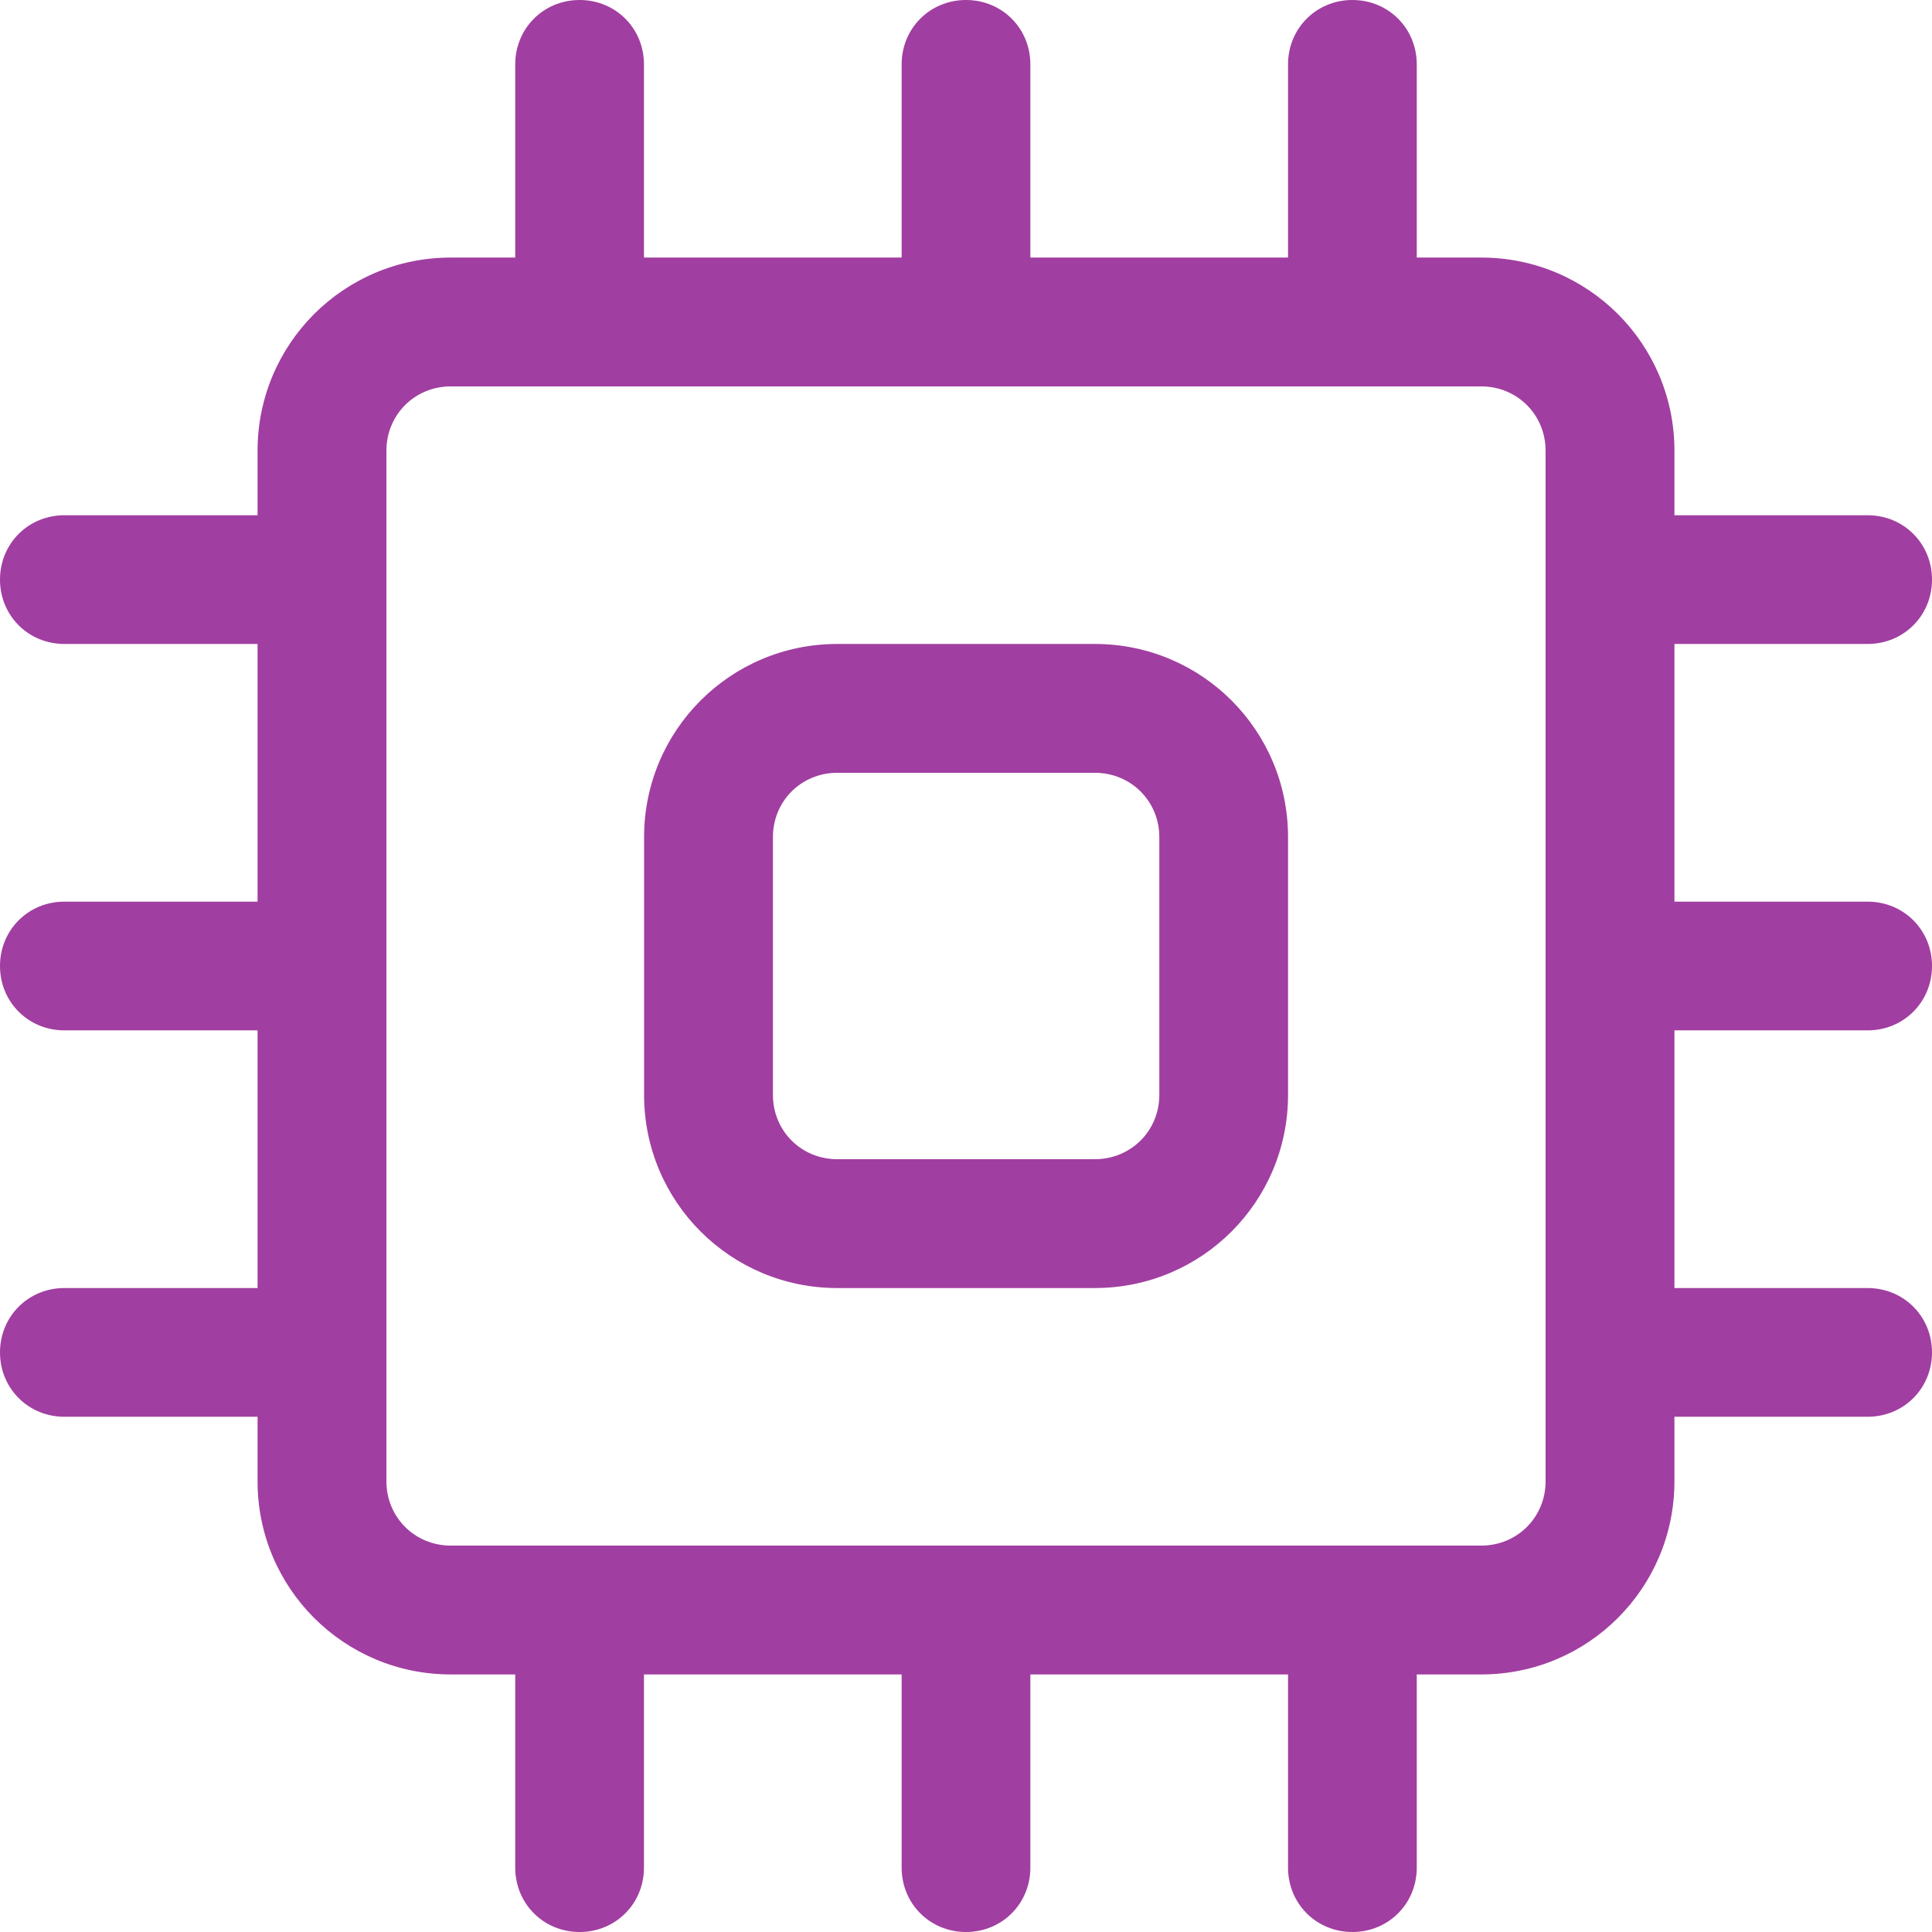
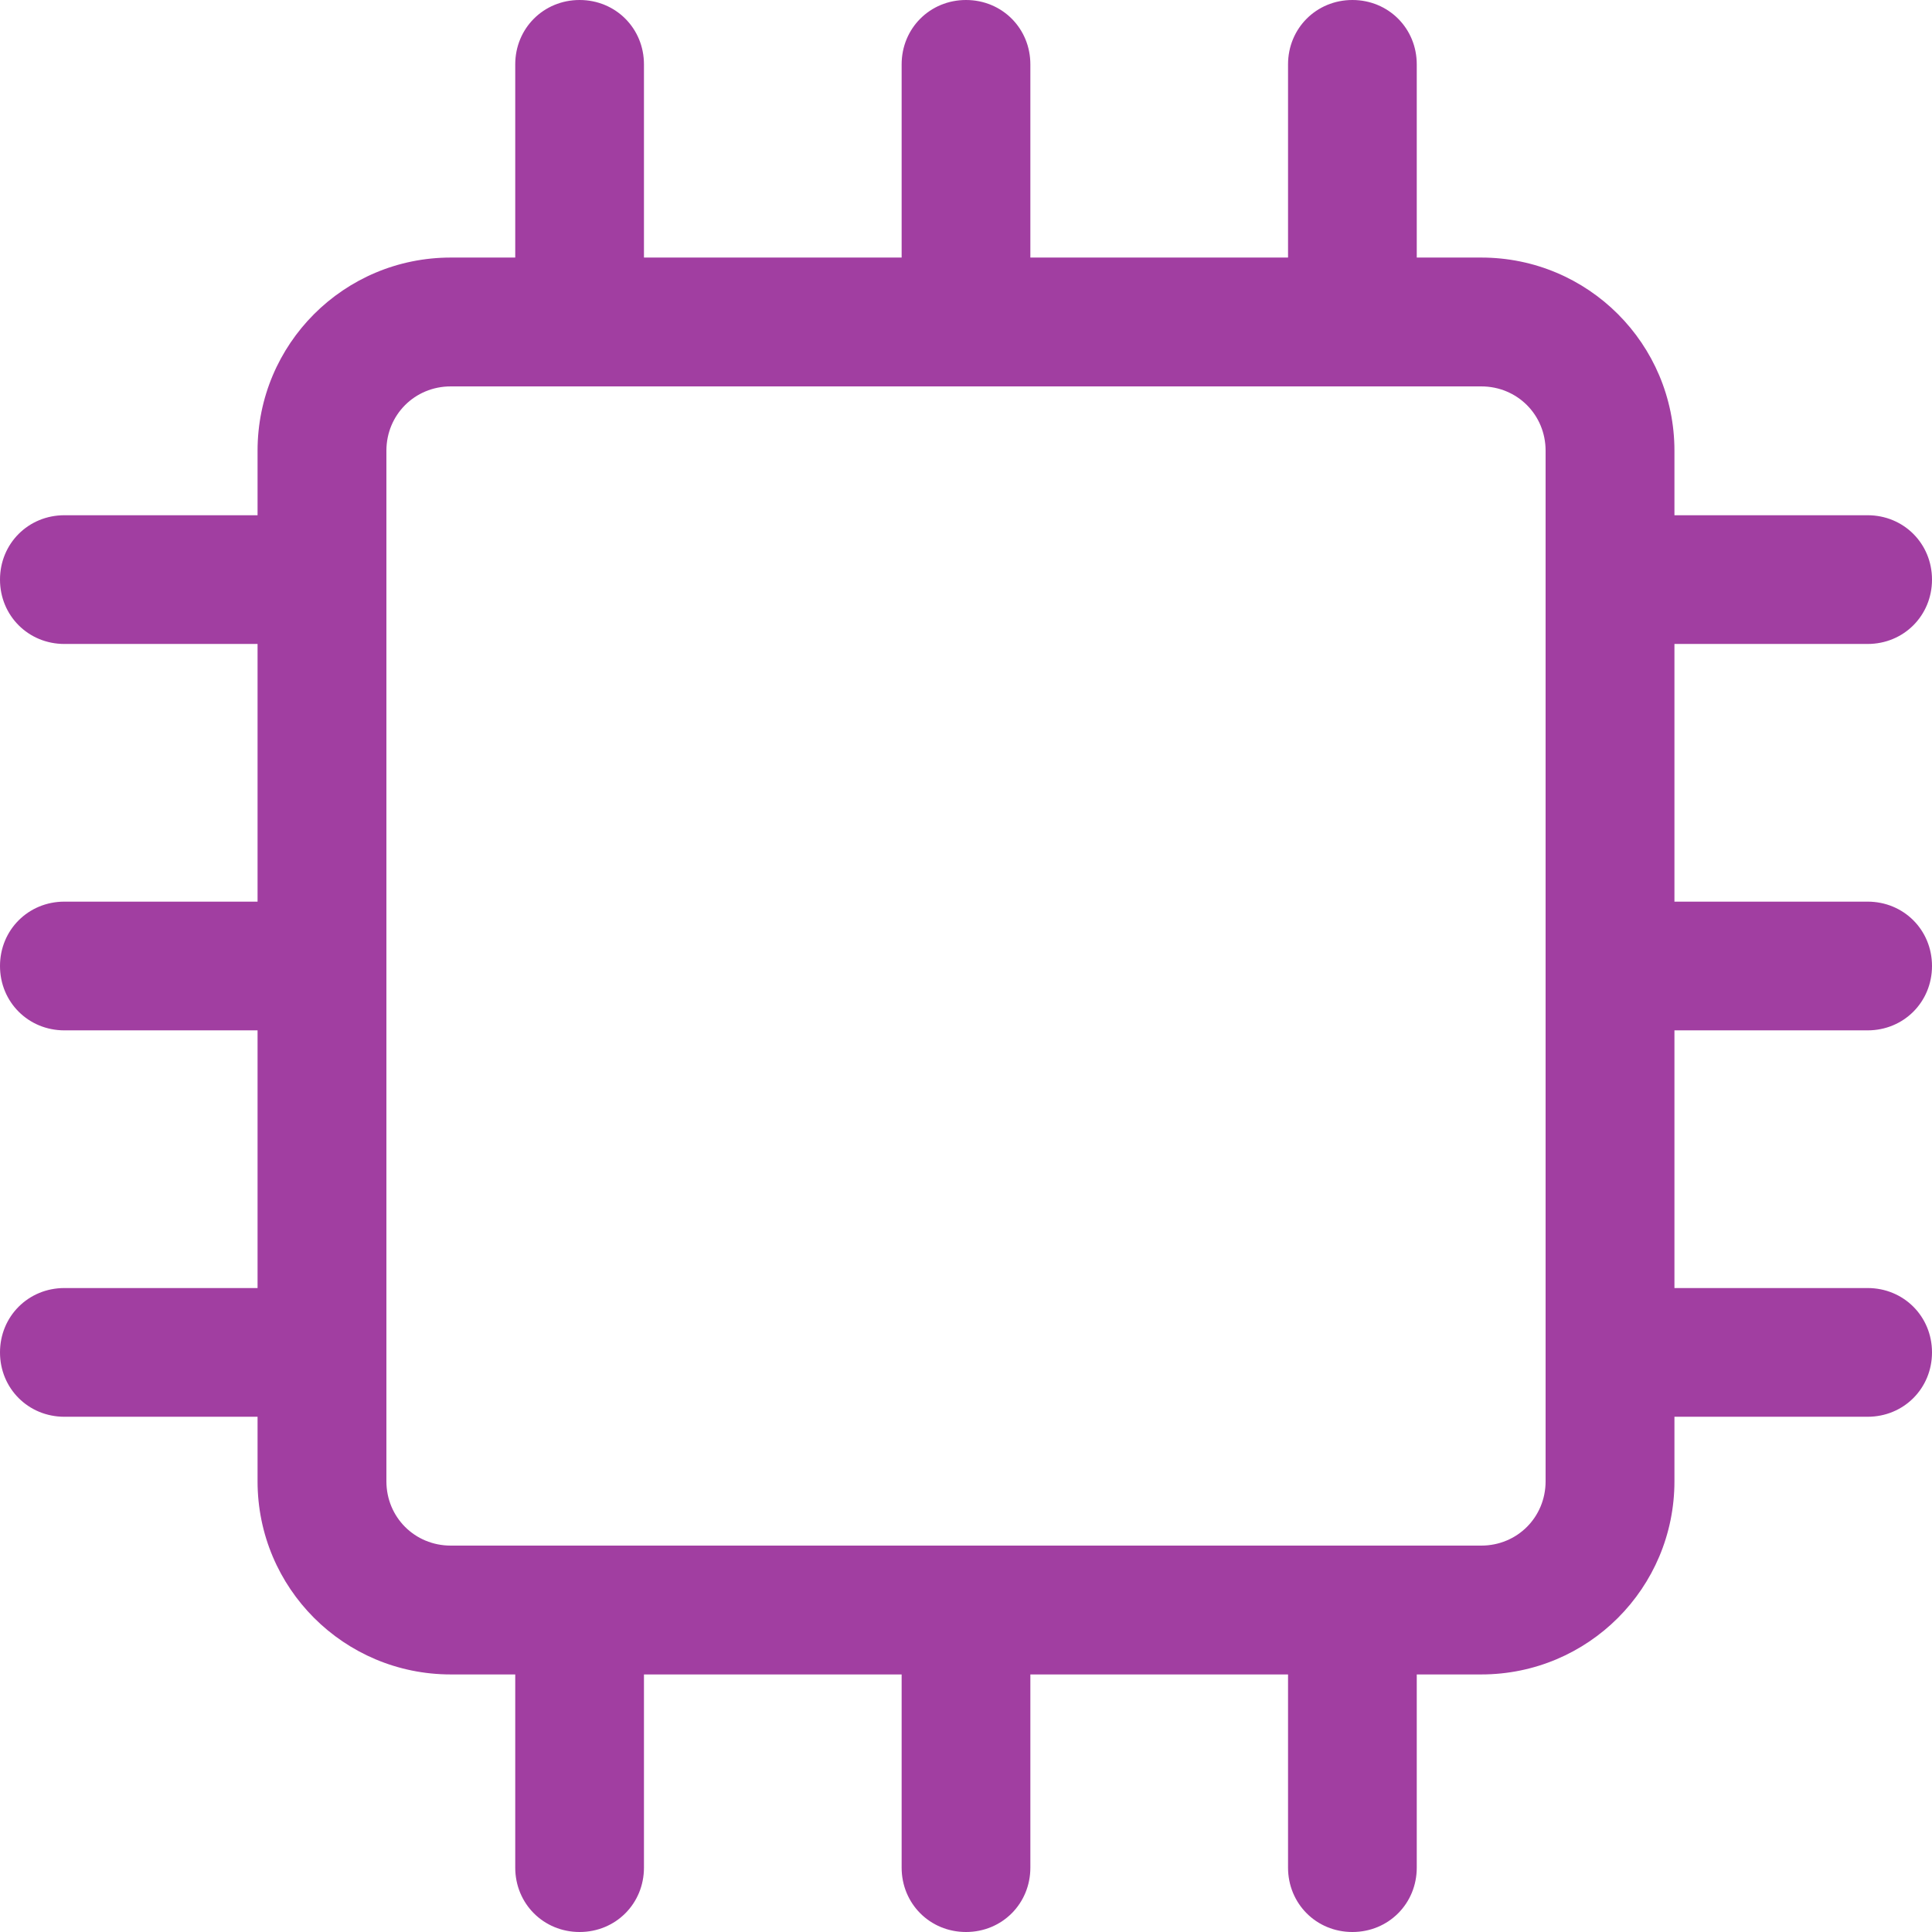
<svg xmlns="http://www.w3.org/2000/svg" width="16" height="16" viewBox="0 0 16 16" fill="none">
-   <path d="M9.067 5.333H6.934C6.049 5.333 5.334 6.048 5.334 6.933V9.067C5.334 9.952 6.049 10.667 6.934 10.667H9.067C9.953 10.667 10.667 9.952 10.667 9.067V6.933C10.667 6.048 9.953 5.333 9.067 5.333ZM9.601 9.067C9.601 9.365 9.366 9.6 9.067 9.6H6.934C6.635 9.6 6.401 9.365 6.401 9.067V6.933C6.401 6.635 6.635 6.4 6.934 6.4H9.067C9.366 6.4 9.601 6.635 9.601 6.933V9.067Z" fill="#A13EA1" />
  <path d="M15.467 8.533C15.765 8.533 16 8.299 16 8C16 7.701 15.765 7.467 15.467 7.467H13.867V5.333H15.467C15.765 5.333 16 5.099 16 4.8C16 4.501 15.765 4.267 15.467 4.267H13.867V3.733C13.867 2.848 13.152 2.133 12.267 2.133H11.733V0.533C11.733 0.235 11.499 0 11.2 0C10.901 0 10.667 0.235 10.667 0.533V2.133H8.533V0.533C8.533 0.235 8.299 0 8 0C7.701 0 7.467 0.235 7.467 0.533V2.133H5.333V0.533C5.333 0.235 5.099 0 4.8 0C4.501 0 4.267 0.235 4.267 0.533V2.133H3.733C2.848 2.133 2.133 2.848 2.133 3.733V4.267H0.533C0.235 4.267 0 4.501 0 4.8C0 5.099 0.235 5.333 0.533 5.333H2.133V7.467H0.533C0.235 7.467 0 7.701 0 8C0 8.299 0.235 8.533 0.533 8.533H2.133V10.667H0.533C0.235 10.667 0 10.901 0 11.2C0 11.499 0.235 11.733 0.533 11.733H2.133V12.267C2.133 13.152 2.848 13.867 3.733 13.867H4.267V15.467C4.267 15.765 4.501 16 4.8 16C5.099 16 5.333 15.765 5.333 15.467V13.867H7.467V15.467C7.467 15.765 7.701 16 8 16C8.299 16 8.533 15.765 8.533 15.467V13.867H10.667V15.467C10.667 15.765 10.901 16 11.2 16C11.499 16 11.733 15.765 11.733 15.467V13.867H12.267C13.152 13.867 13.867 13.152 13.867 12.267V11.733H15.467C15.765 11.733 16 11.499 16 11.2C16 10.901 15.765 10.667 15.467 10.667H13.867V8.533H15.467ZM12.8 12.267C12.8 12.565 12.565 12.8 12.267 12.8H3.733C3.435 12.8 3.2 12.565 3.2 12.267V3.733C3.2 3.435 3.435 3.2 3.733 3.2H12.267C12.565 3.2 12.8 3.435 12.8 3.733V12.267Z" fill="#A13EA1" />
</svg>